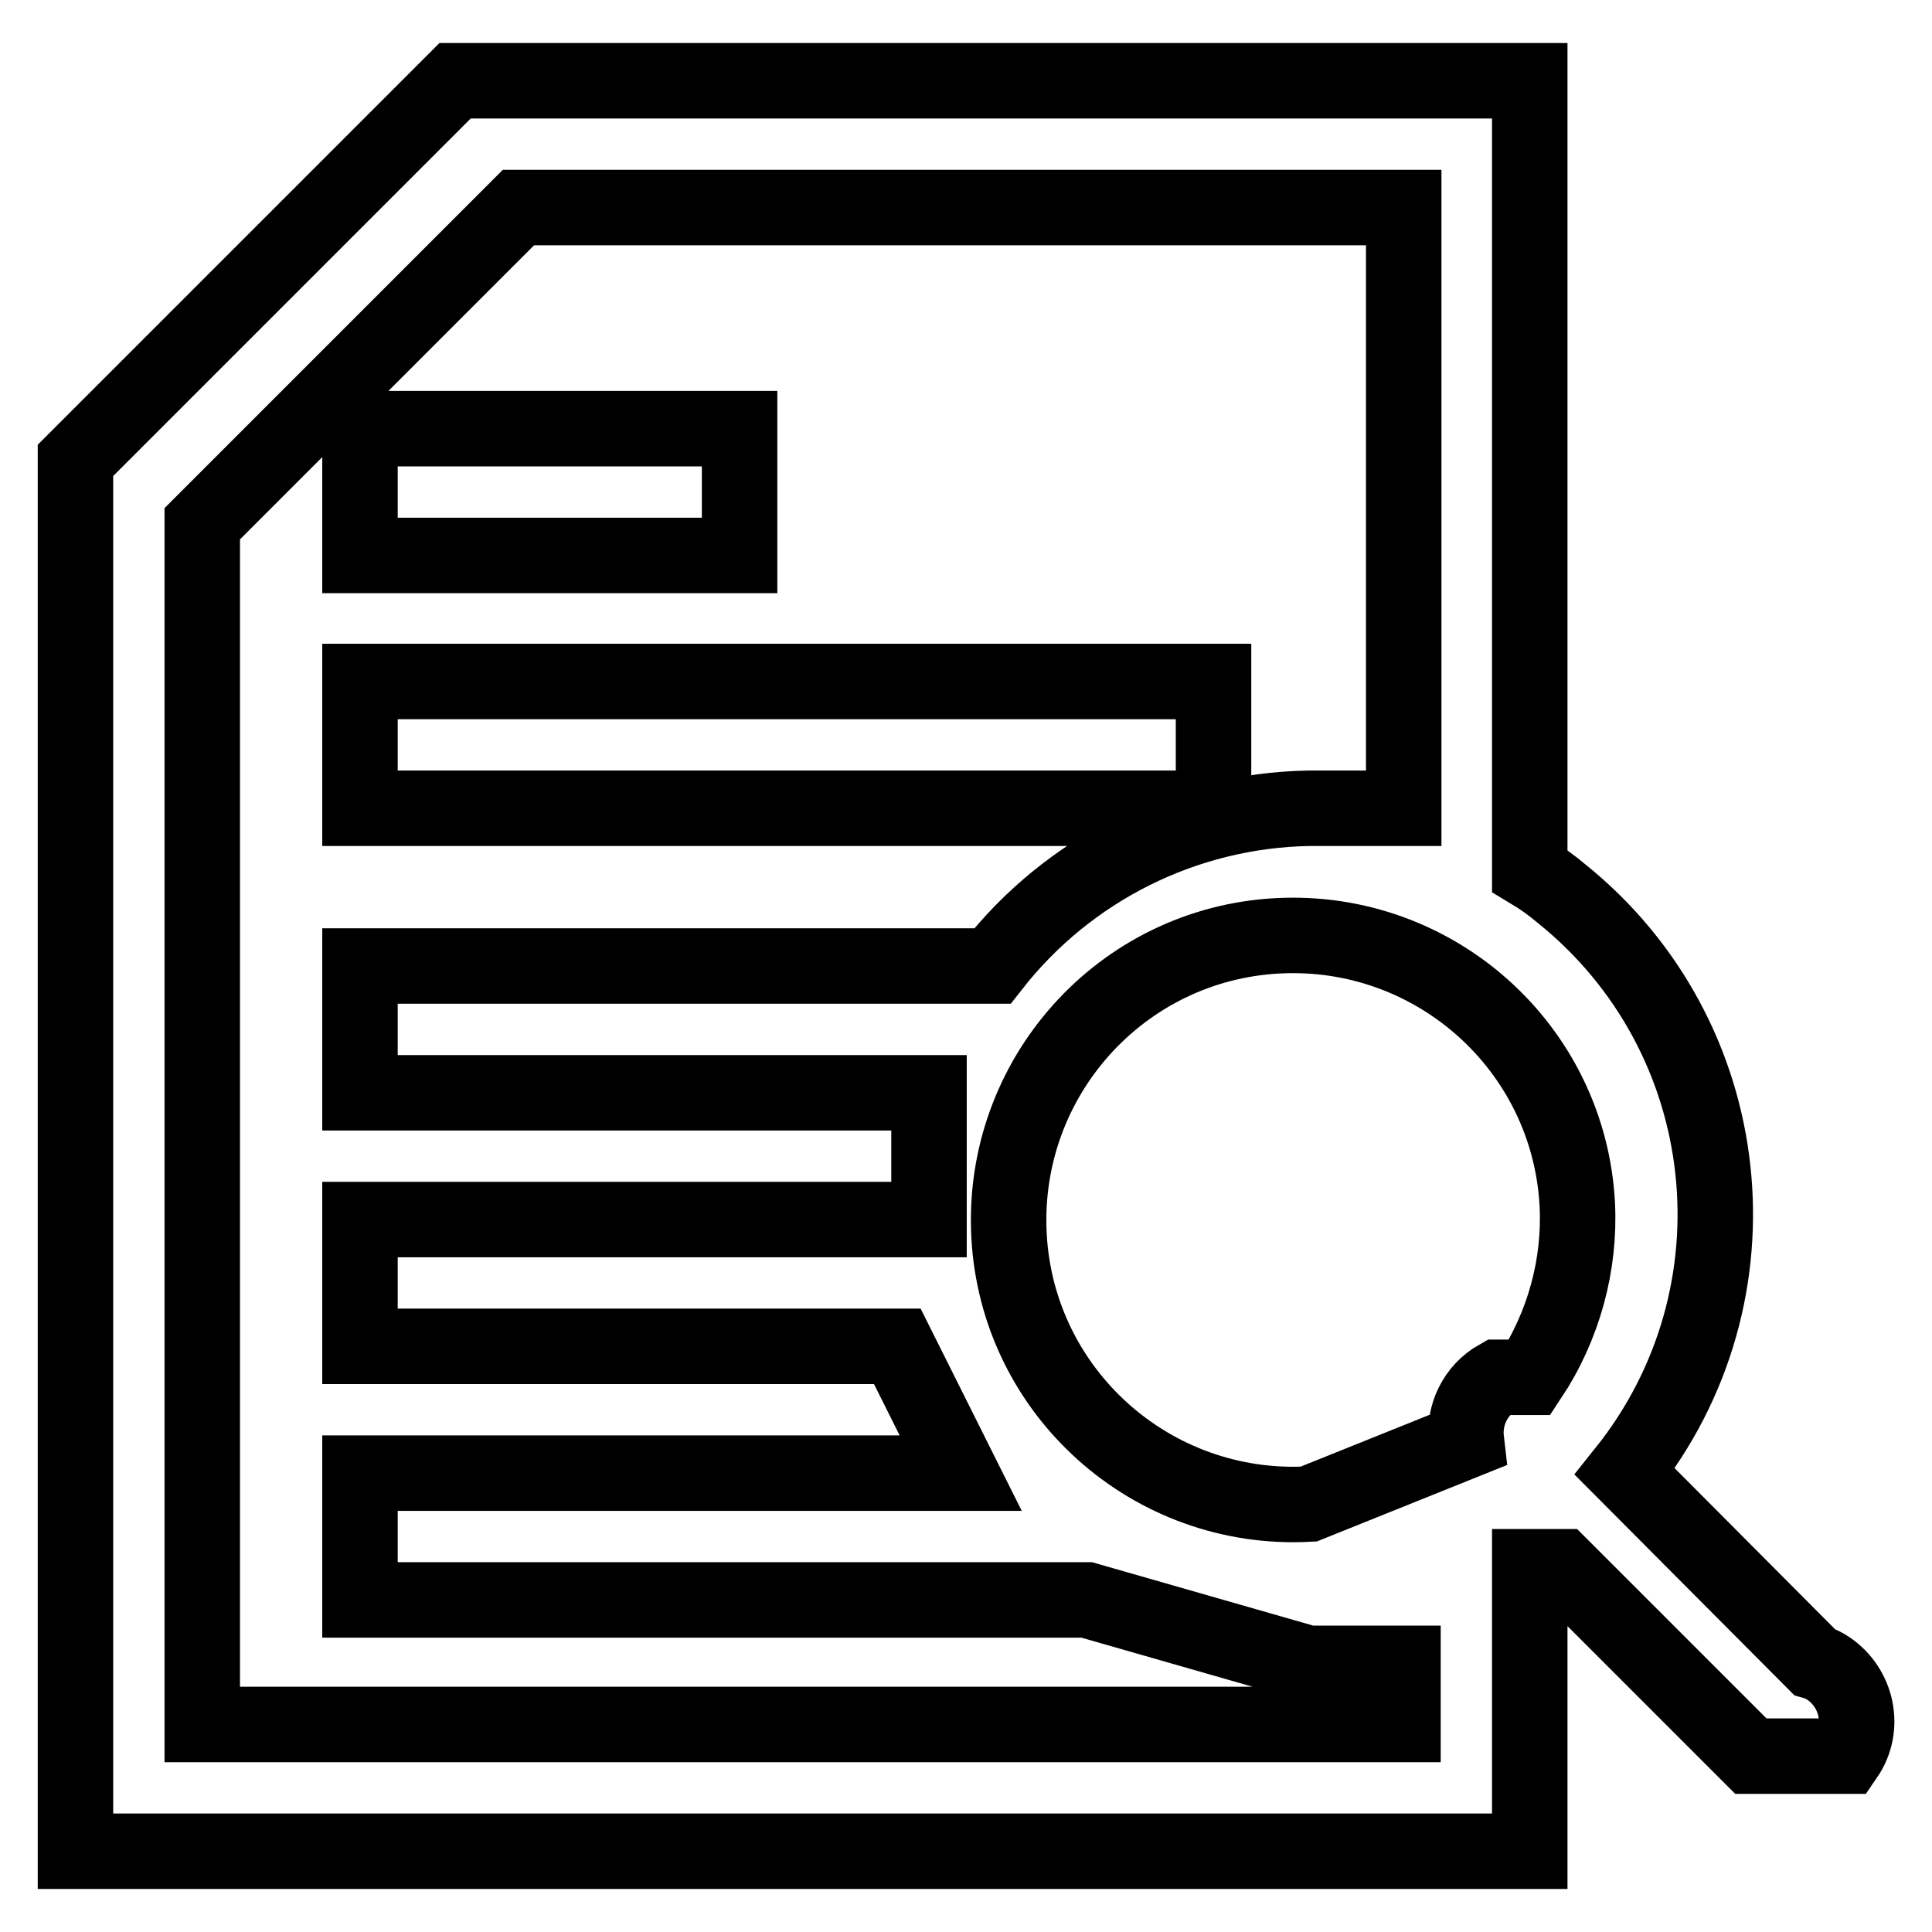
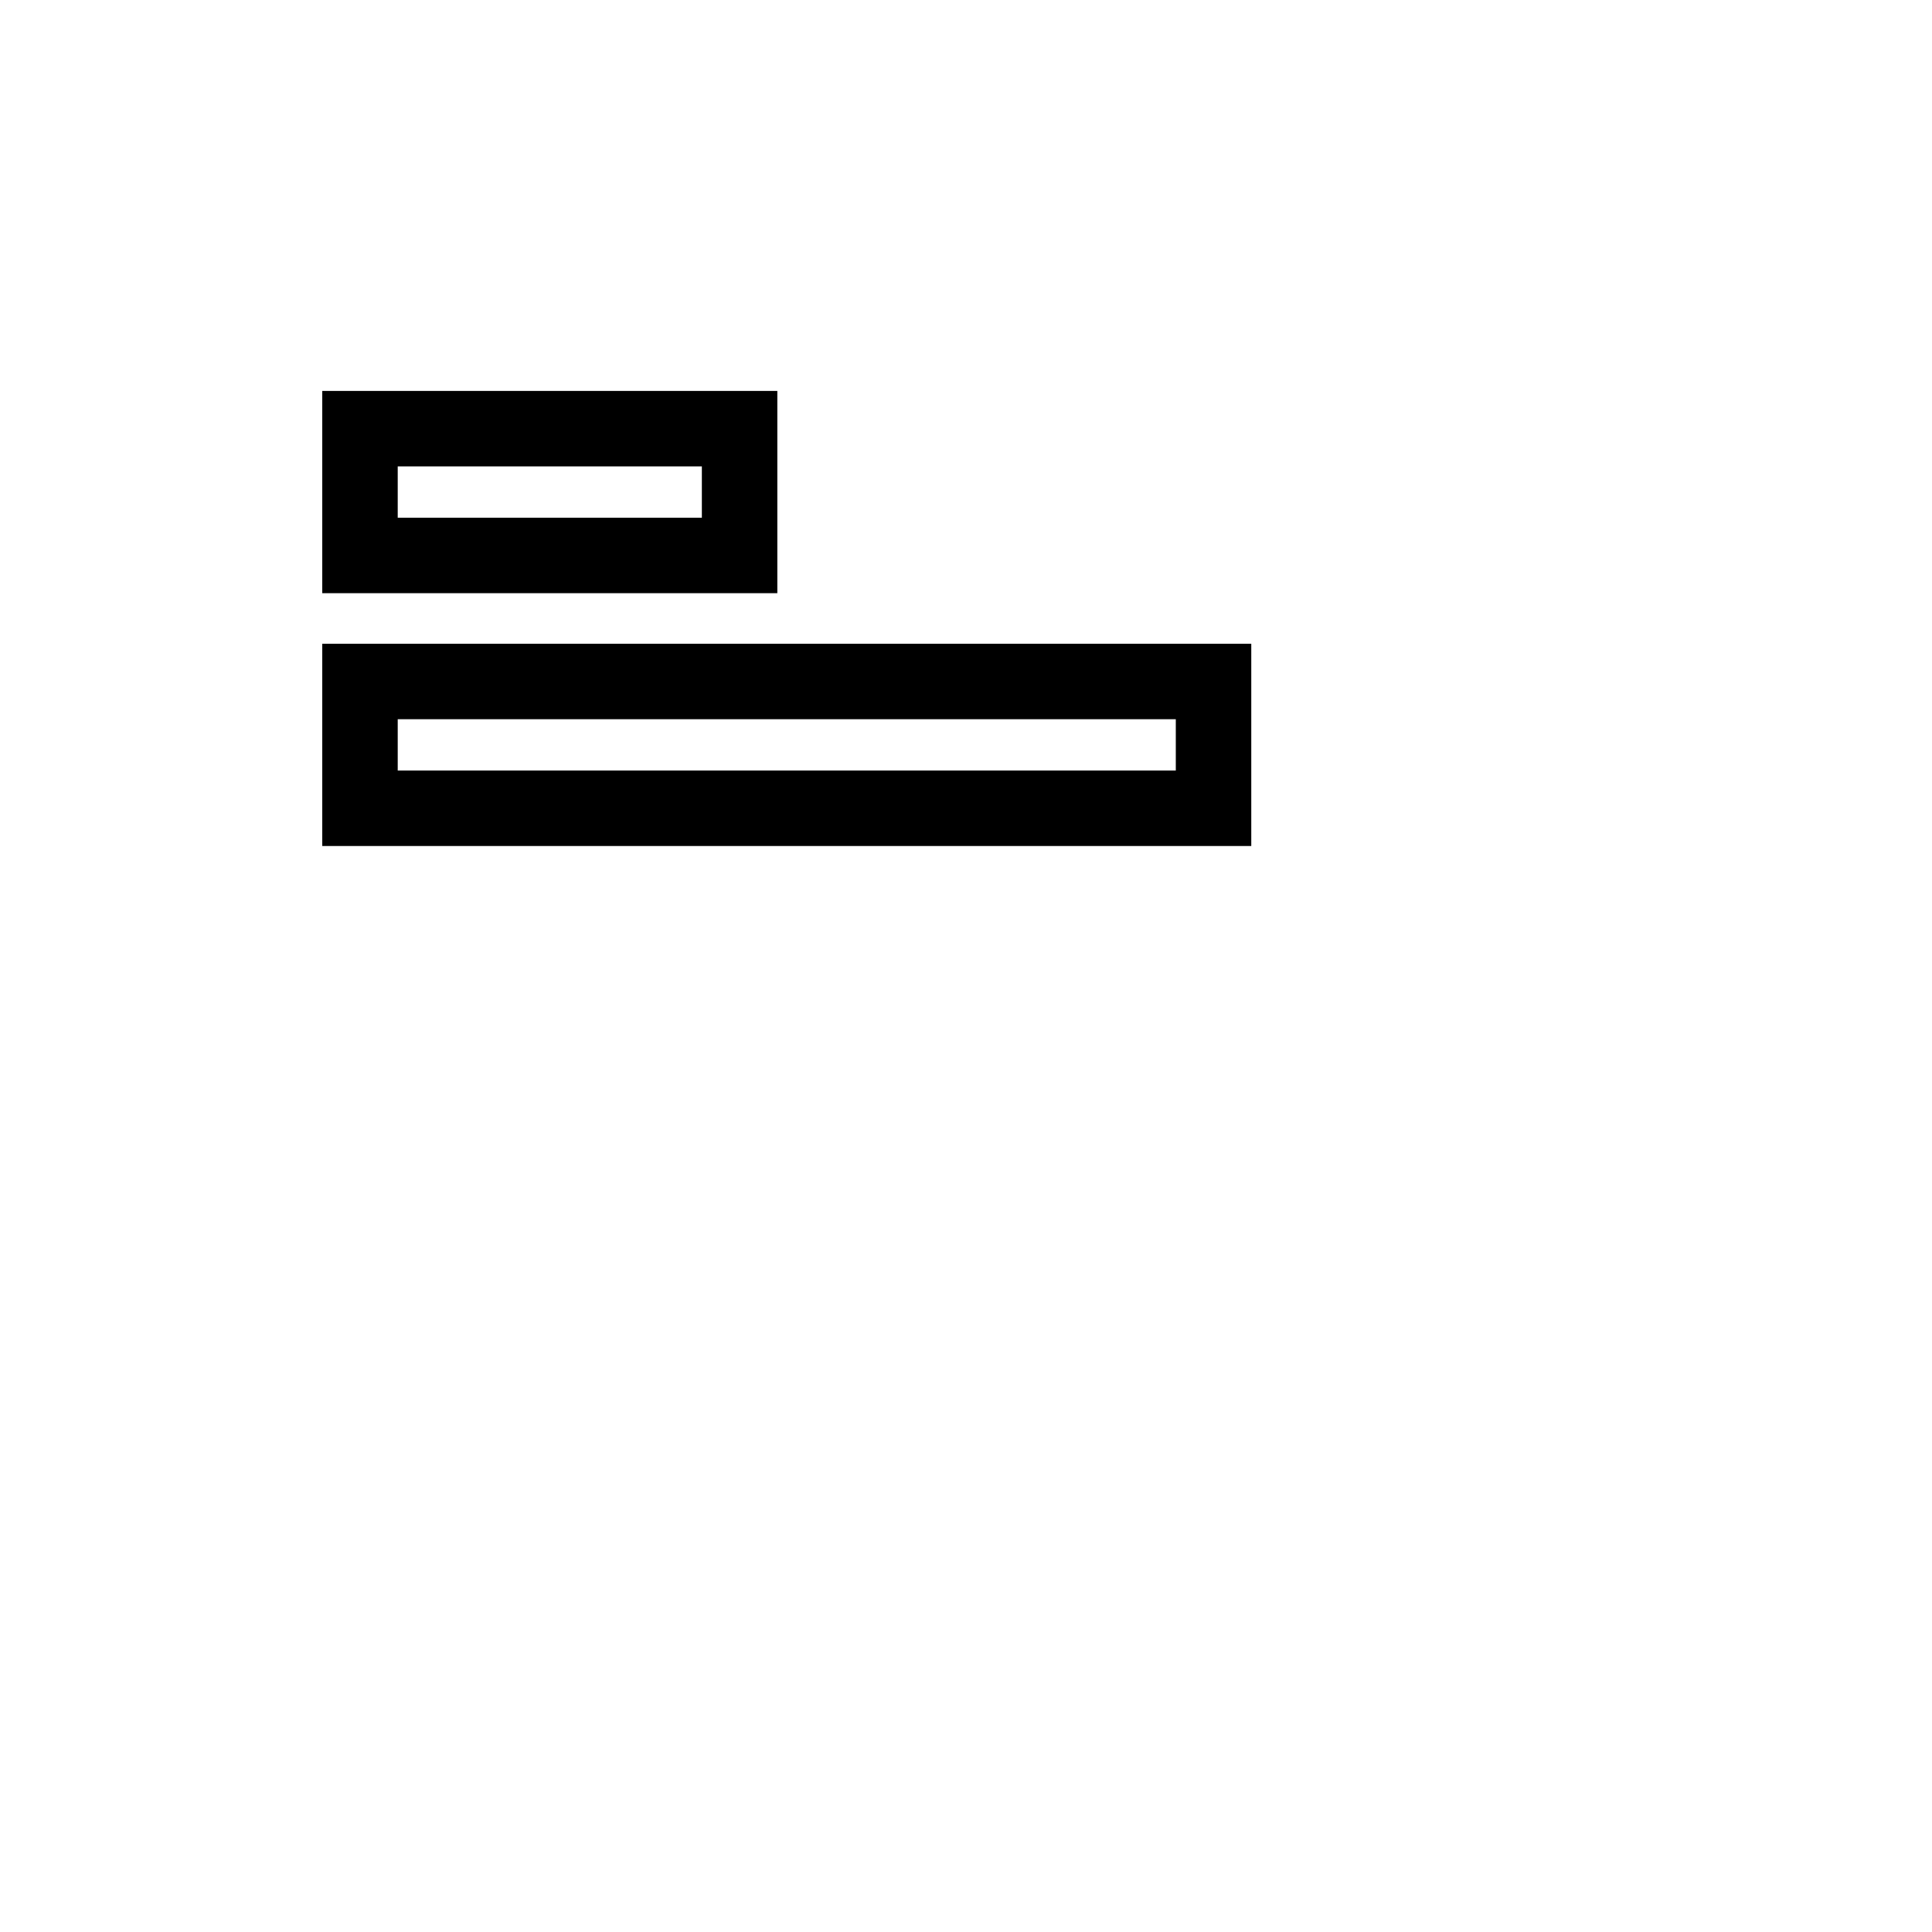
<svg xmlns="http://www.w3.org/2000/svg" version="1.1" x="0px" y="0px" viewBox="0 0 256 256" enable-background="new 0 0 256 256" xml:space="preserve">
  <g>
    <path stroke-width="10" fill-opacity="0" stroke="#000000" d="M47.7,56.8H98v16.8H47.7V56.8z M47.7,90.3h113.1v16.8H47.7V90.3z" />
-     <path stroke-width="10" fill-opacity="0" stroke="#000000" d="M240.4,220.2L215.3,195c18.8-23.5,15.1-57.7-8.4-76.6c-1.3-1.1-2.7-2.1-4.2-3V10.7H60.3L10,61v184.3h192.7 v-37.7h4.2l25.1,25.1h12.6c2.6-3.8,1.5-9-2.3-11.6C241.7,220.7,241.1,220.4,240.4,220.2z M202.7,182.5h-4.2c-3,1.7-4.6,5-4.2,8.4 l-20.9,8.4c-20.8,1.1-38.6-14.8-39.7-35.6c-1.1-20.8,14.8-38.6,35.6-39.7c20.8-1.1,38.6,14.8,39.7,35.6 C209.4,167.6,207.2,175.7,202.7,182.5z M185.9,228.5H26.8V69.4l41.9-41.9h117.3v79.6h-12.6c-16.4,0.3-31.8,8-41.9,20.9H47.7v16.8 h75.4v16.8H47.7v16.8h71.2l8.4,16.8H47.7v16.8H144l29.3,8.4h12.6V228.5z" />
  </g>
</svg>